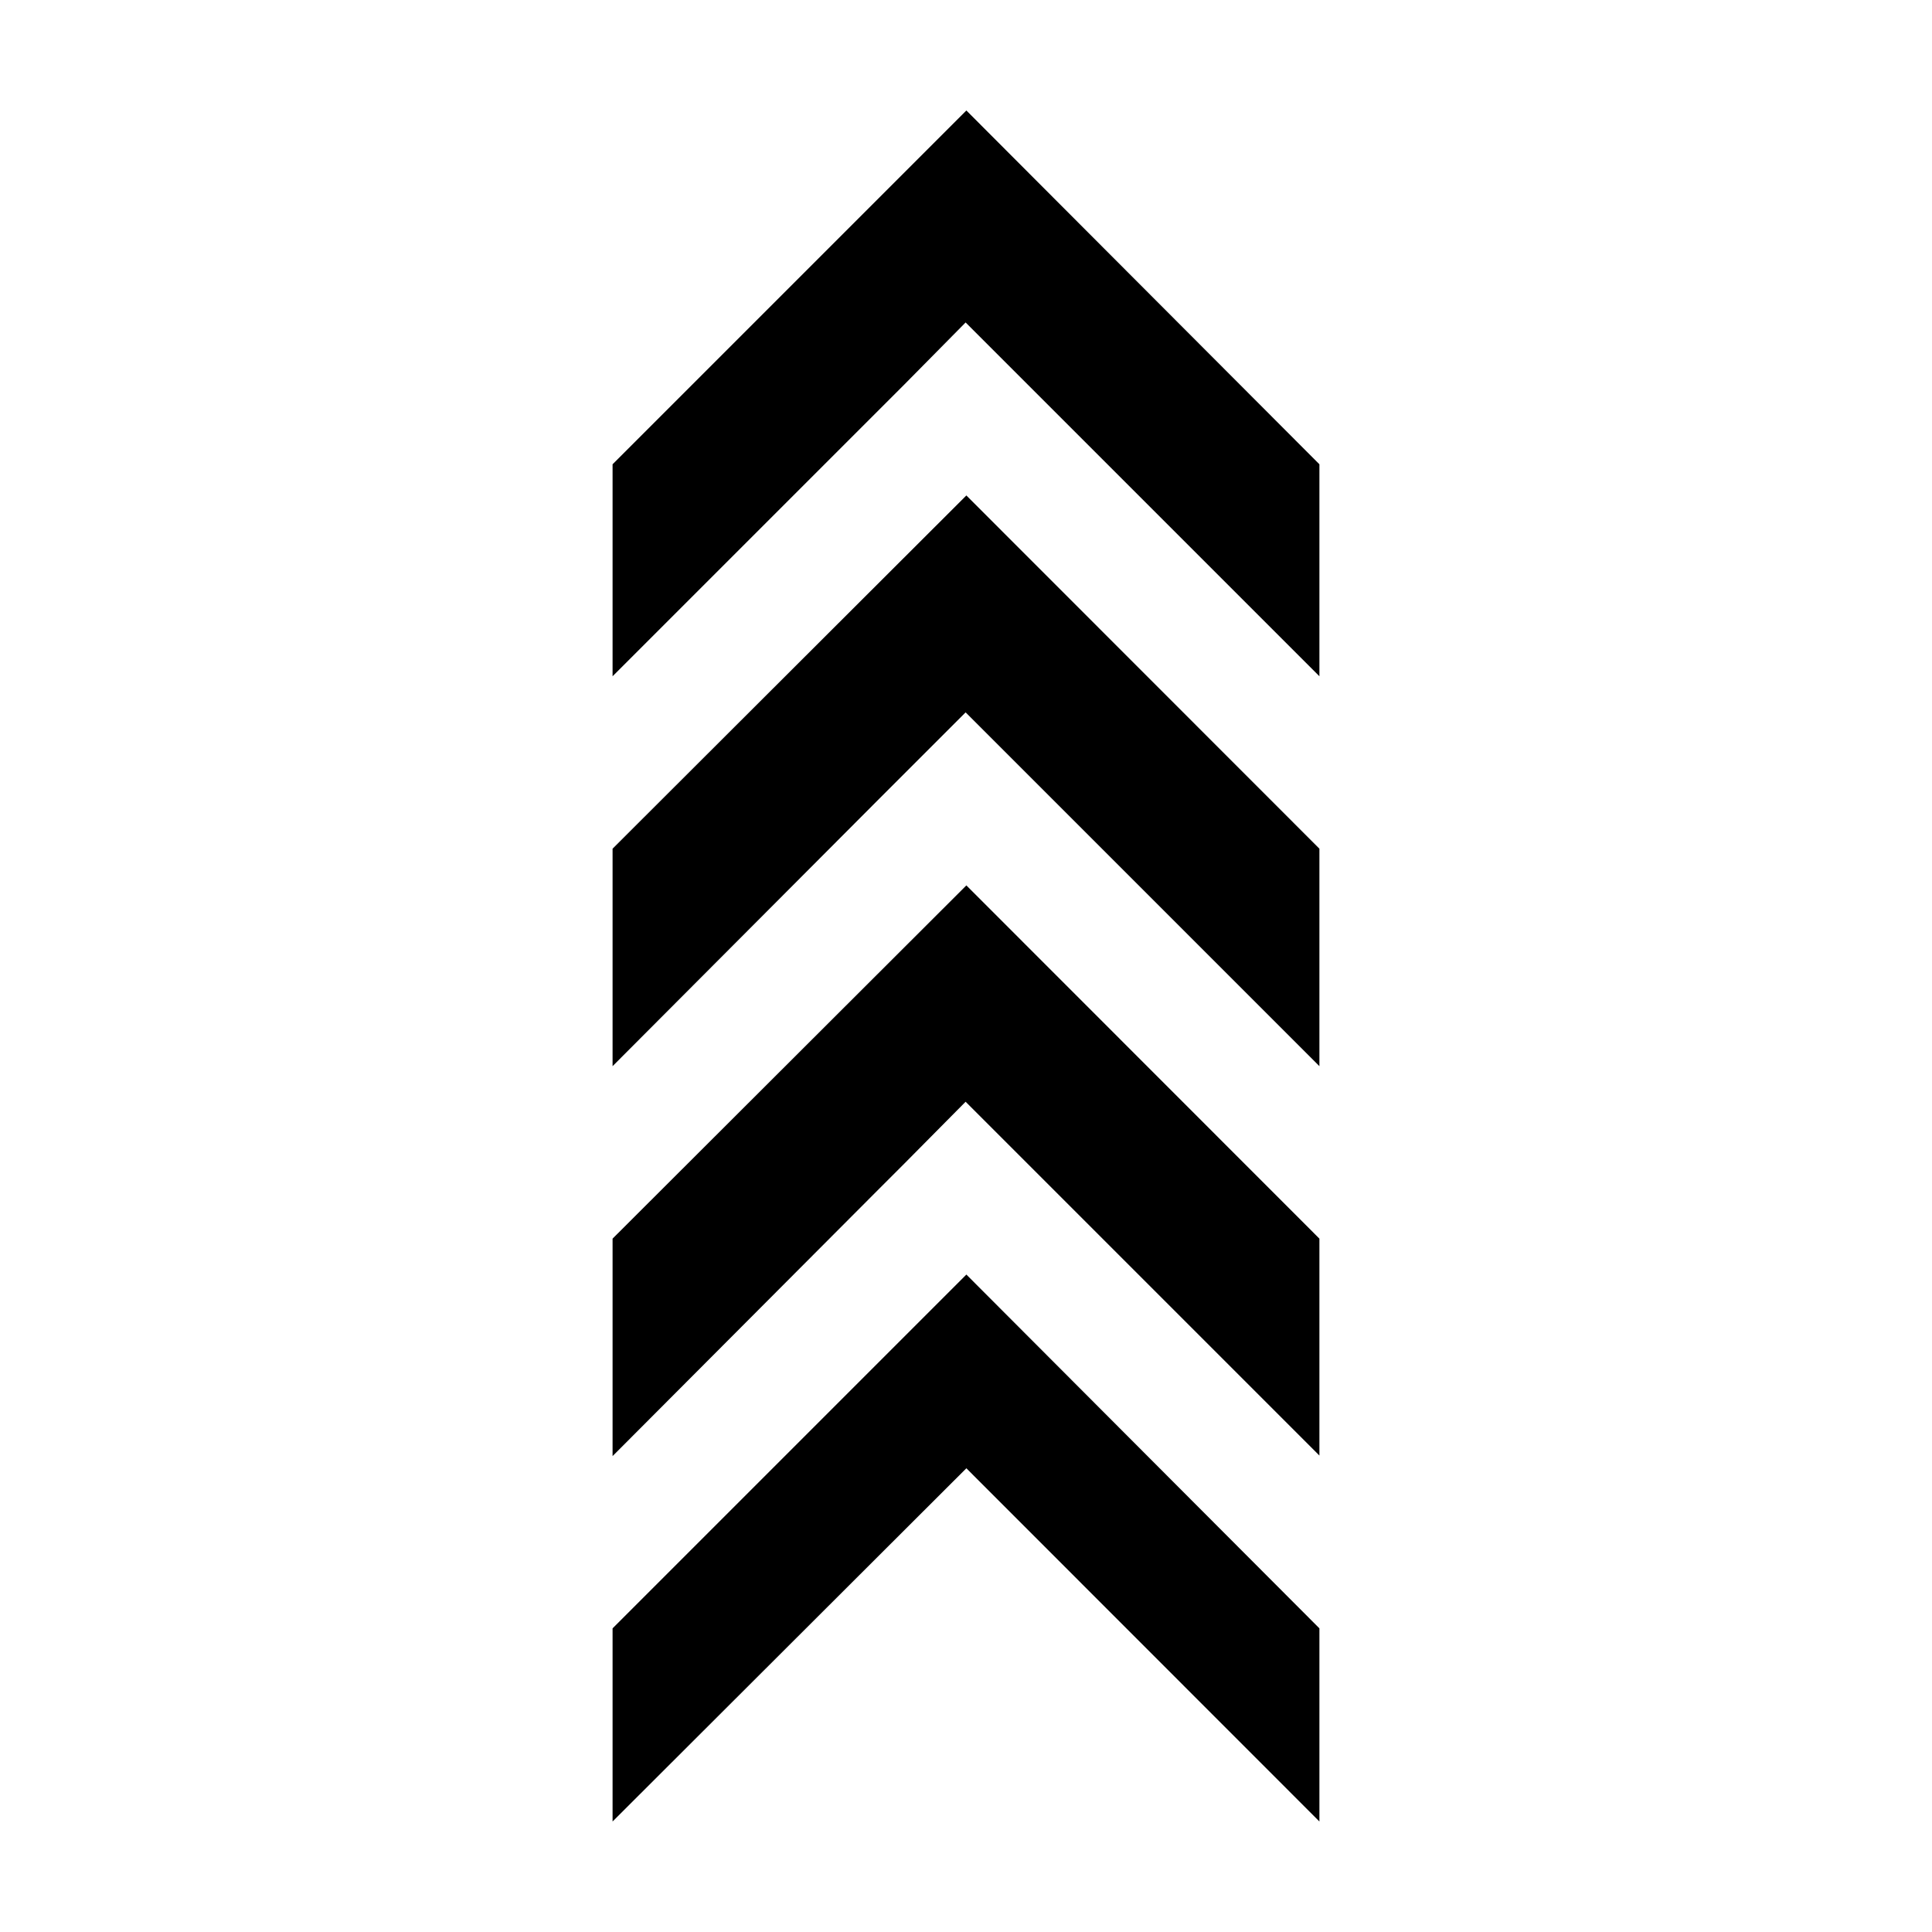
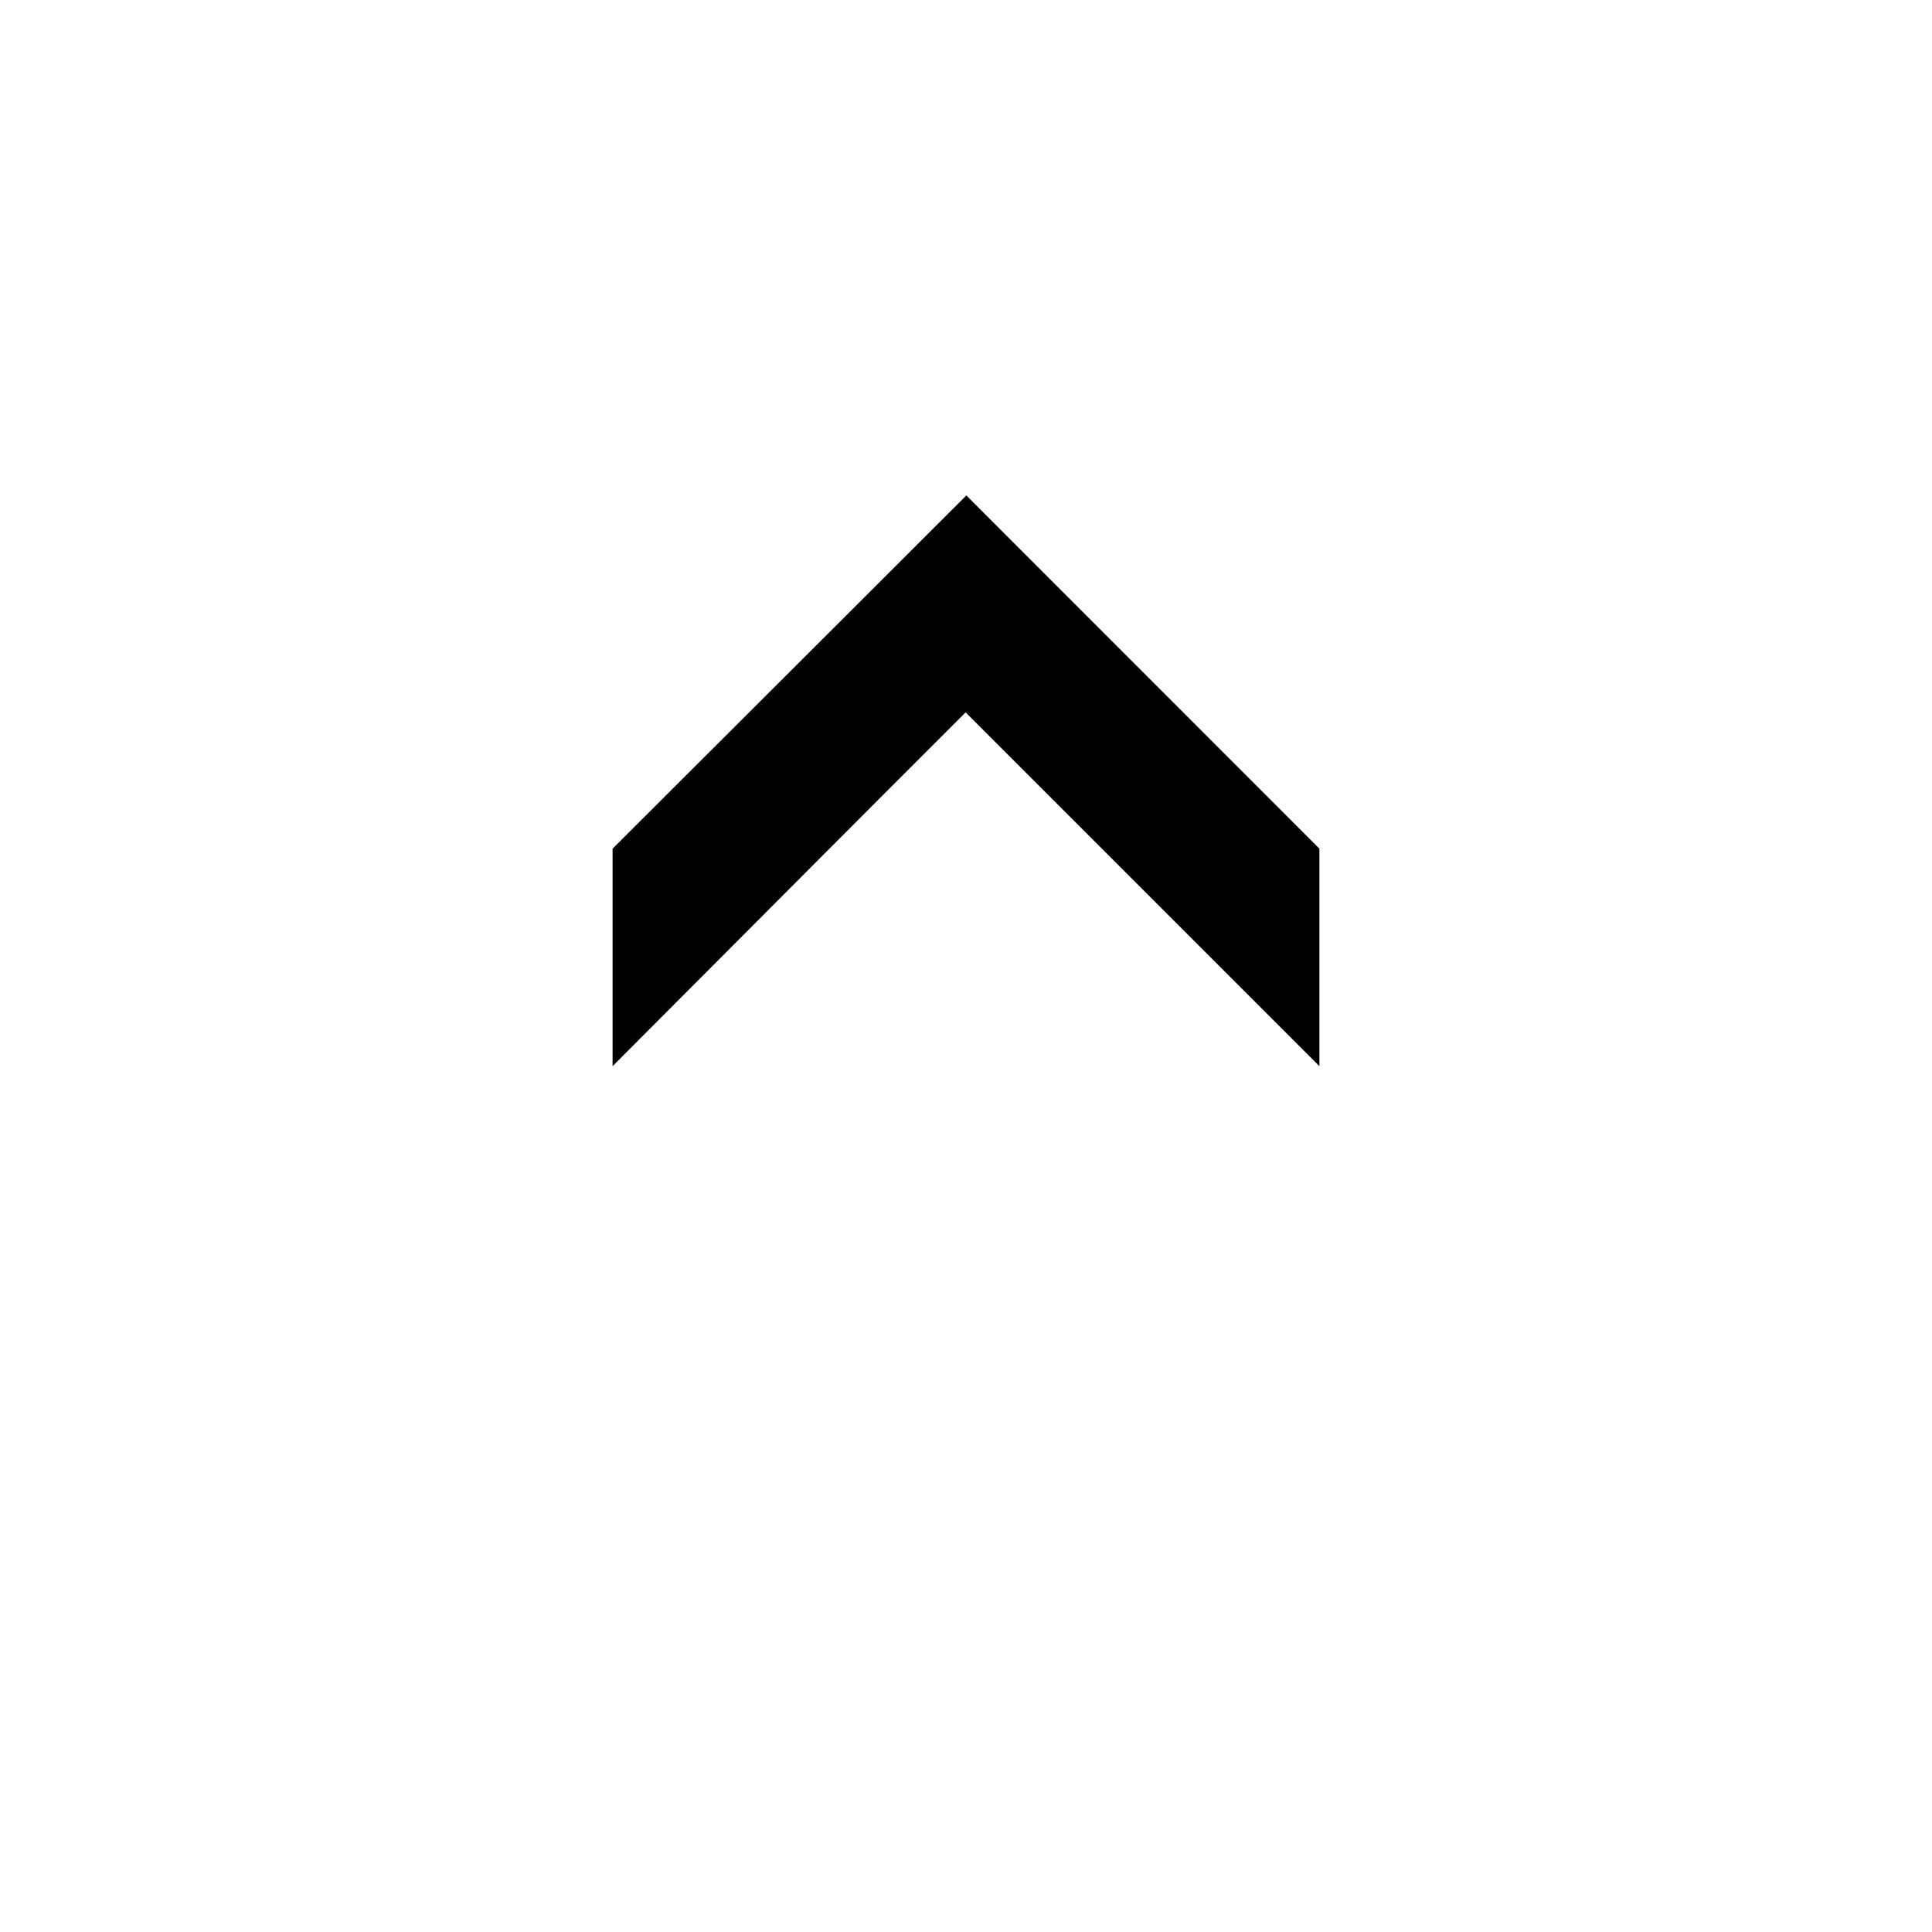
<svg xmlns="http://www.w3.org/2000/svg" fill="#000000" width="800px" height="800px" version="1.1" viewBox="144 144 512 512">
  <g>
-     <path d="m306.34 575.53v51.184l93.758-93.605 93.559 93.605v-51.184l-93.559-93.762z" />
-     <path d="m306.34 472.25v57.633l70.734-70.934 6.652-6.652 16.172-16.324 93.758 93.762v-57.484l-93.559-93.609z" />
    <path d="m306.34 368.91v57.637l70.734-70.938 22.824-22.824 93.758 93.762v-57.637l-93.559-93.609z" />
-     <path d="m306.34 267.04v56.176l77.387-77.387 16.172-16.371 93.758 93.758v-56.176l-93.559-93.758z" />
  </g>
</svg>